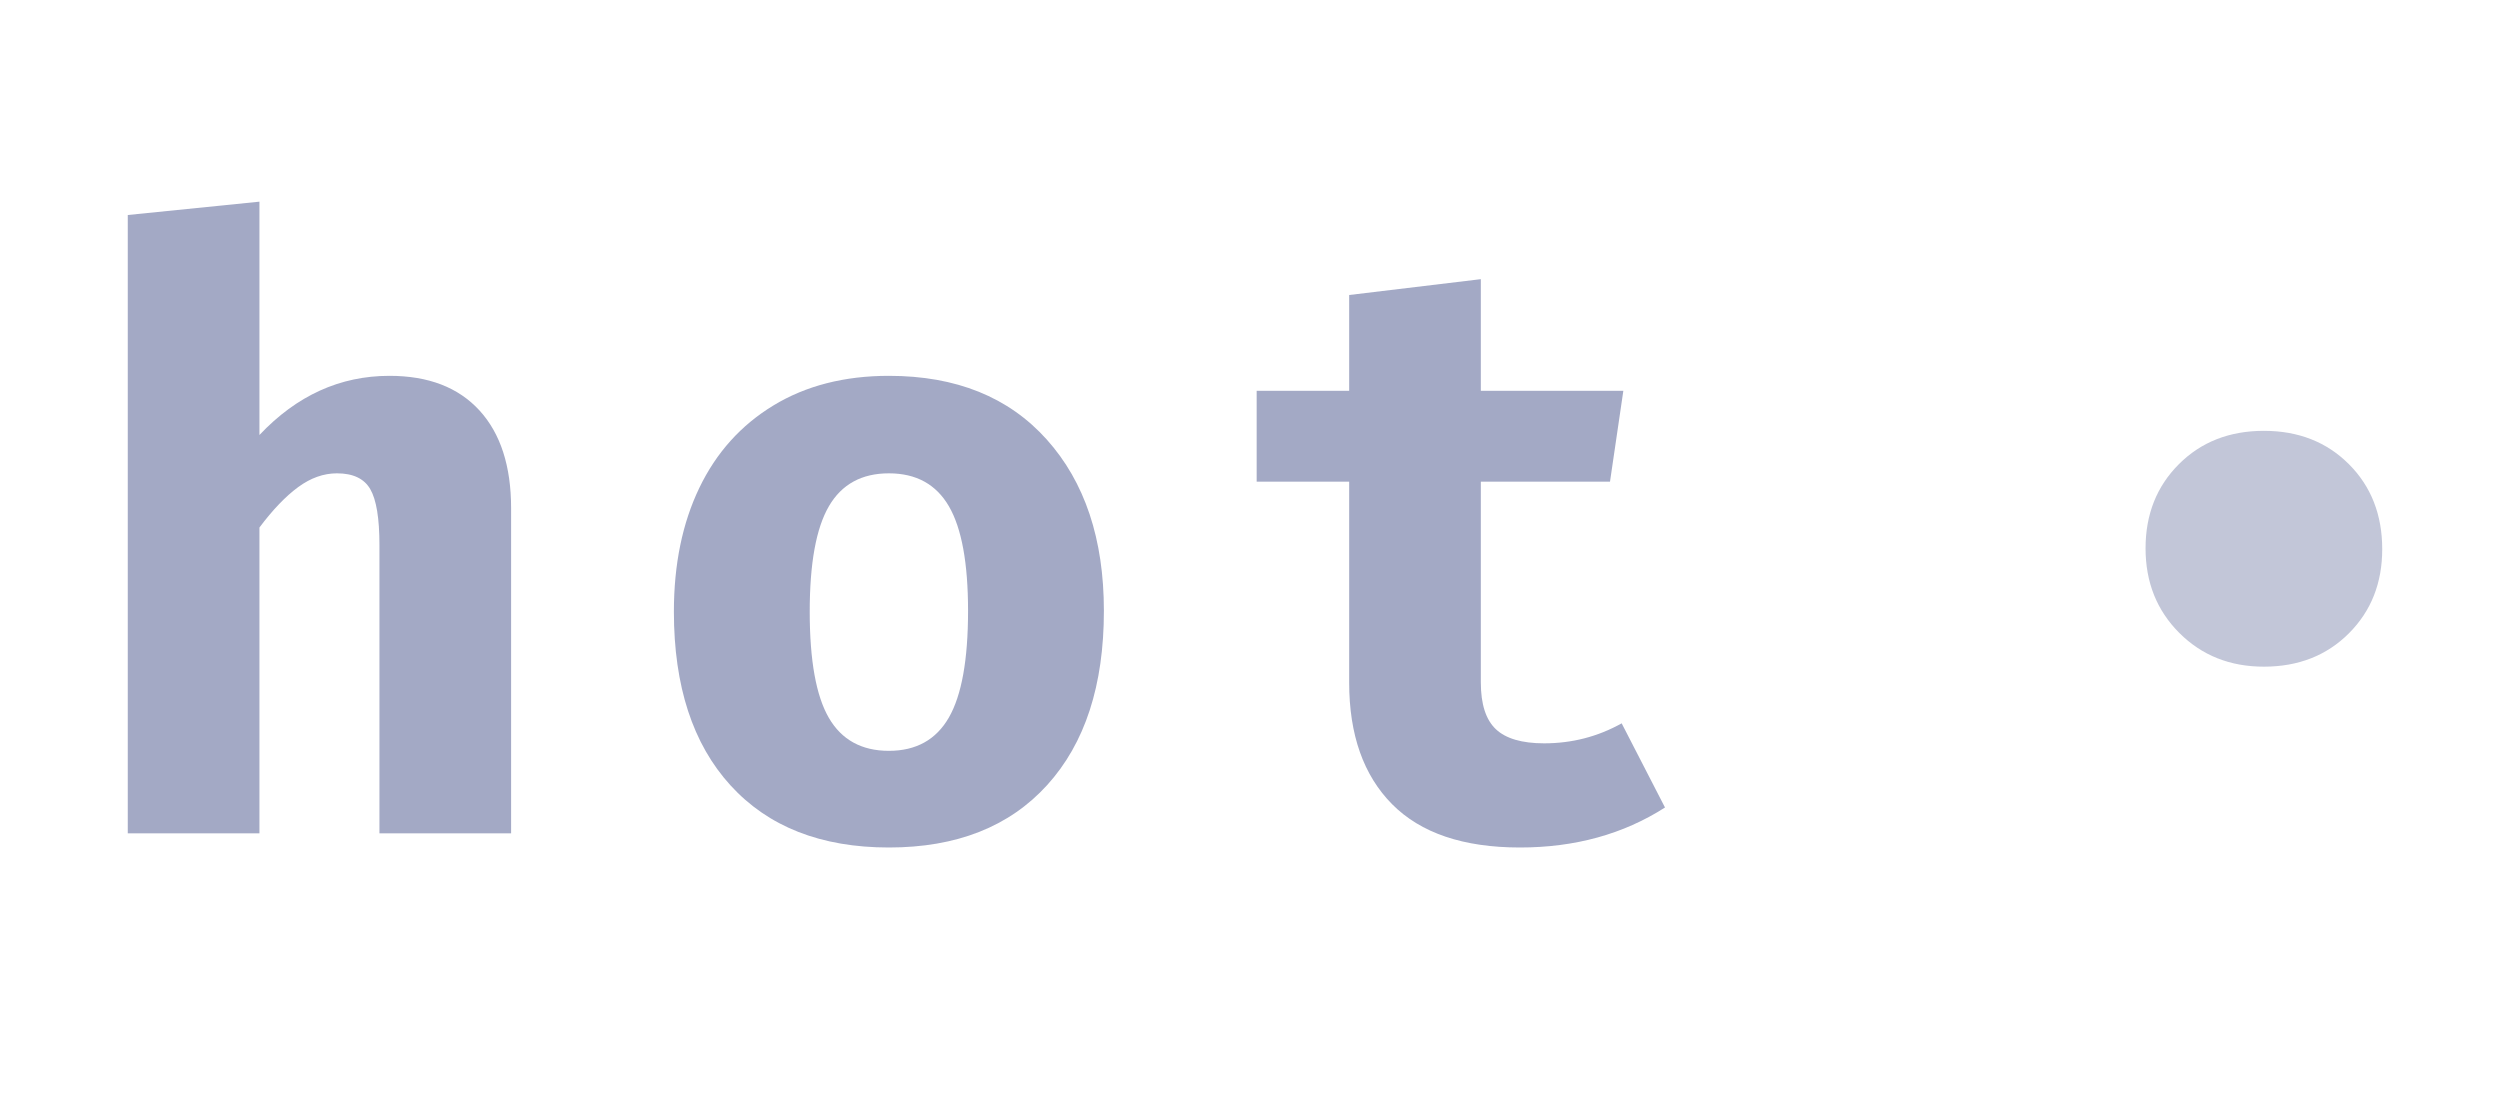
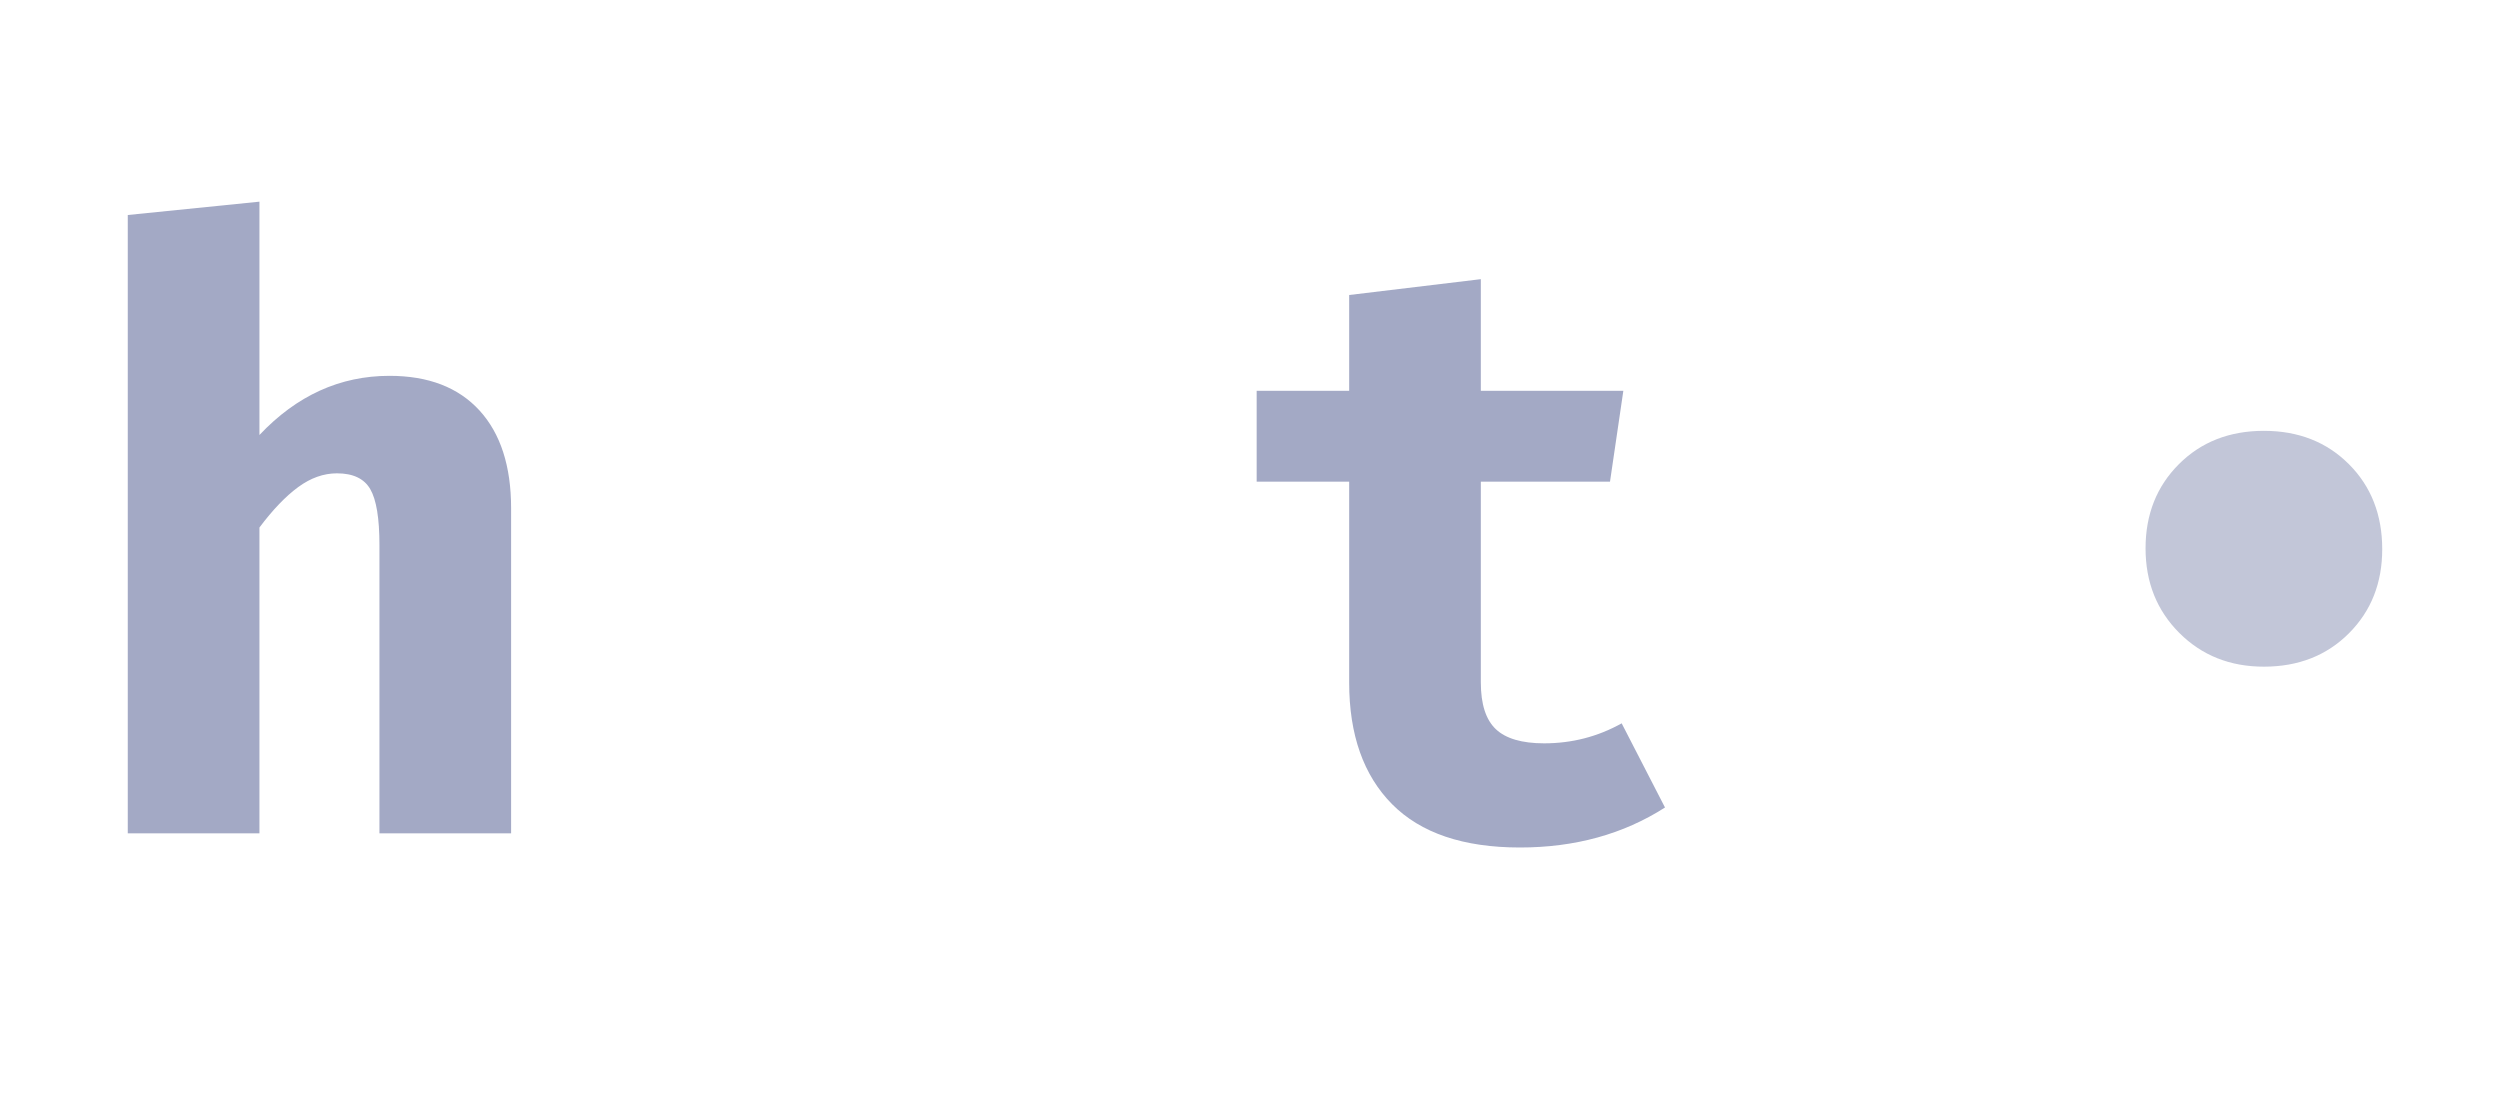
<svg xmlns="http://www.w3.org/2000/svg" width="36px" height="16px" viewBox="0 0 36 16" version="1.1">
  <title>hot-bullet</title>
  <g id="hot-bullet" stroke="none" stroke-width="1" fill="none" fill-rule="evenodd">
    <g id="hot" transform="translate(1.84, 2.904)" fill="#00125F" fill-opacity="0.36" fill-rule="nonzero">
      <path d="M1.896,3.36 C2.432,2.792 3.056,2.508 3.768,2.508 C4.328,2.508 4.76,2.674 5.064,3.006 C5.368,3.338 5.52,3.808 5.52,4.416 L5.52,9.096 L3.624,9.096 L3.624,4.944 C3.624,4.56 3.58,4.292 3.492,4.14 C3.404,3.988 3.244,3.912 3.012,3.912 C2.82,3.912 2.634,3.978 2.454,4.11 C2.274,4.242 2.088,4.436 1.896,4.692 L1.896,9.096 L0,9.096 L0,0.192 L1.896,0 L1.896,3.36 Z" id="Path" />
-       <path d="M10.96,2.508 C11.928,2.508 12.686,2.814 13.234,3.426 C13.782,4.038 14.056,4.86 14.056,5.892 C14.056,6.964 13.784,7.8 13.24,8.4 C12.696,9 11.936,9.3 10.96,9.3 C9.984,9.3 9.224,9.002 8.68,8.406 C8.136,7.81 7.864,6.976 7.864,5.904 C7.864,5.224 7.986,4.63 8.23,4.122 C8.474,3.614 8.83,3.218 9.298,2.934 C9.766,2.65 10.32,2.508 10.96,2.508 Z M10.96,3.912 C10.568,3.912 10.28,4.07 10.096,4.386 C9.912,4.702 9.82,5.208 9.82,5.904 C9.82,6.608 9.912,7.118 10.096,7.434 C10.28,7.75 10.568,7.908 10.96,7.908 C11.352,7.908 11.64,7.748 11.824,7.428 C12.008,7.108 12.1,6.596 12.1,5.892 C12.1,5.204 12.008,4.702 11.824,4.386 C11.64,4.07 11.352,3.912 10.96,3.912 Z" id="Shape" />
      <path d="M22.136,8.724 C21.536,9.108 20.84,9.3 20.048,9.3 C19.232,9.3 18.618,9.092 18.206,8.676 C17.794,8.26 17.588,7.676 17.588,6.924 L17.588,4.032 L16.256,4.032 L16.256,2.724 L17.588,2.724 L17.588,1.344 L19.484,1.116 L19.484,2.724 L21.536,2.724 L21.344,4.032 L19.484,4.032 L19.484,6.924 C19.484,7.236 19.556,7.46 19.7,7.596 C19.844,7.732 20.076,7.8 20.396,7.8 C20.796,7.8 21.168,7.704 21.512,7.512 L22.136,8.724 Z" id="Path" />
    </g>
    <g id="•" transform="translate(30.896, 6.204)" fill="#00125F" fill-opacity="0.24" fill-rule="nonzero">
      <path d="M1.704,3.396 C1.216,3.396 0.81,3.234 0.486,2.91 C0.162,2.586 0,2.18 0,1.692 C0,1.204 0.16,0.8 0.48,0.48 C0.8,0.16 1.208,0 1.704,0 C2.2,0 2.608,0.16 2.928,0.48 C3.248,0.8 3.408,1.208 3.408,1.704 C3.408,2.192 3.248,2.596 2.928,2.916 C2.608,3.236 2.2,3.396 1.704,3.396 Z" id="Path" />
    </g>
  </g>
</svg>